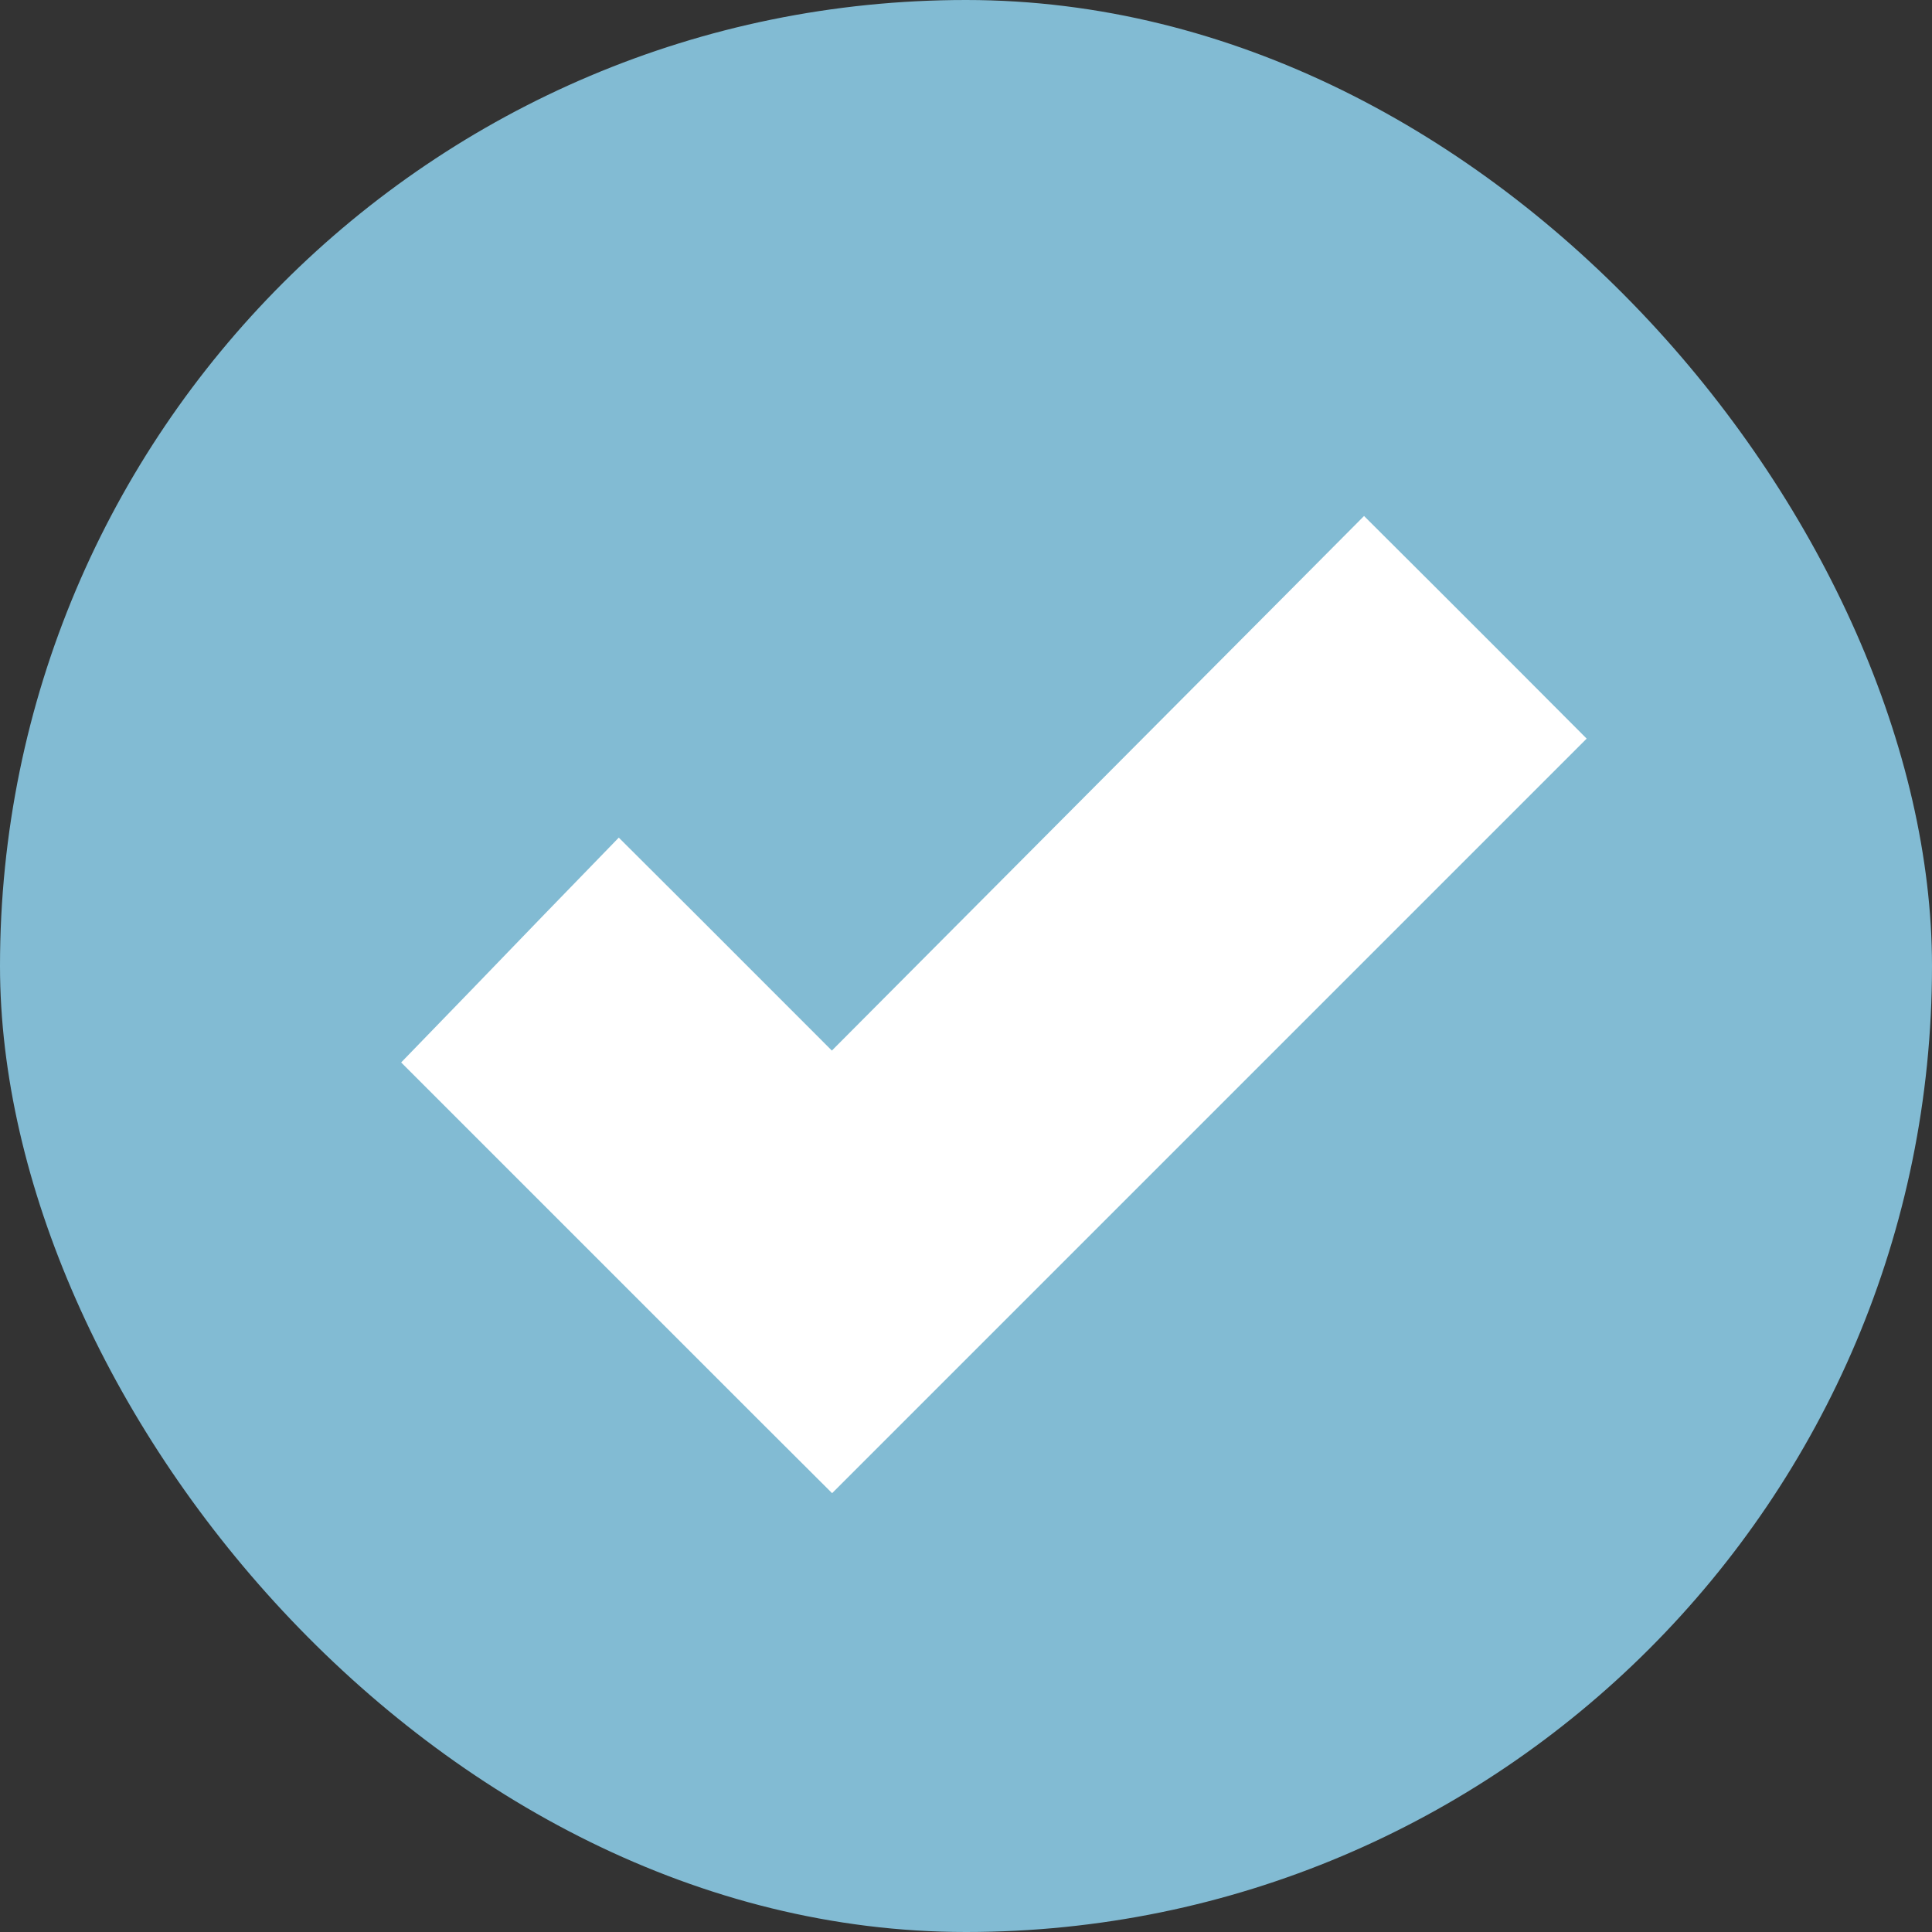
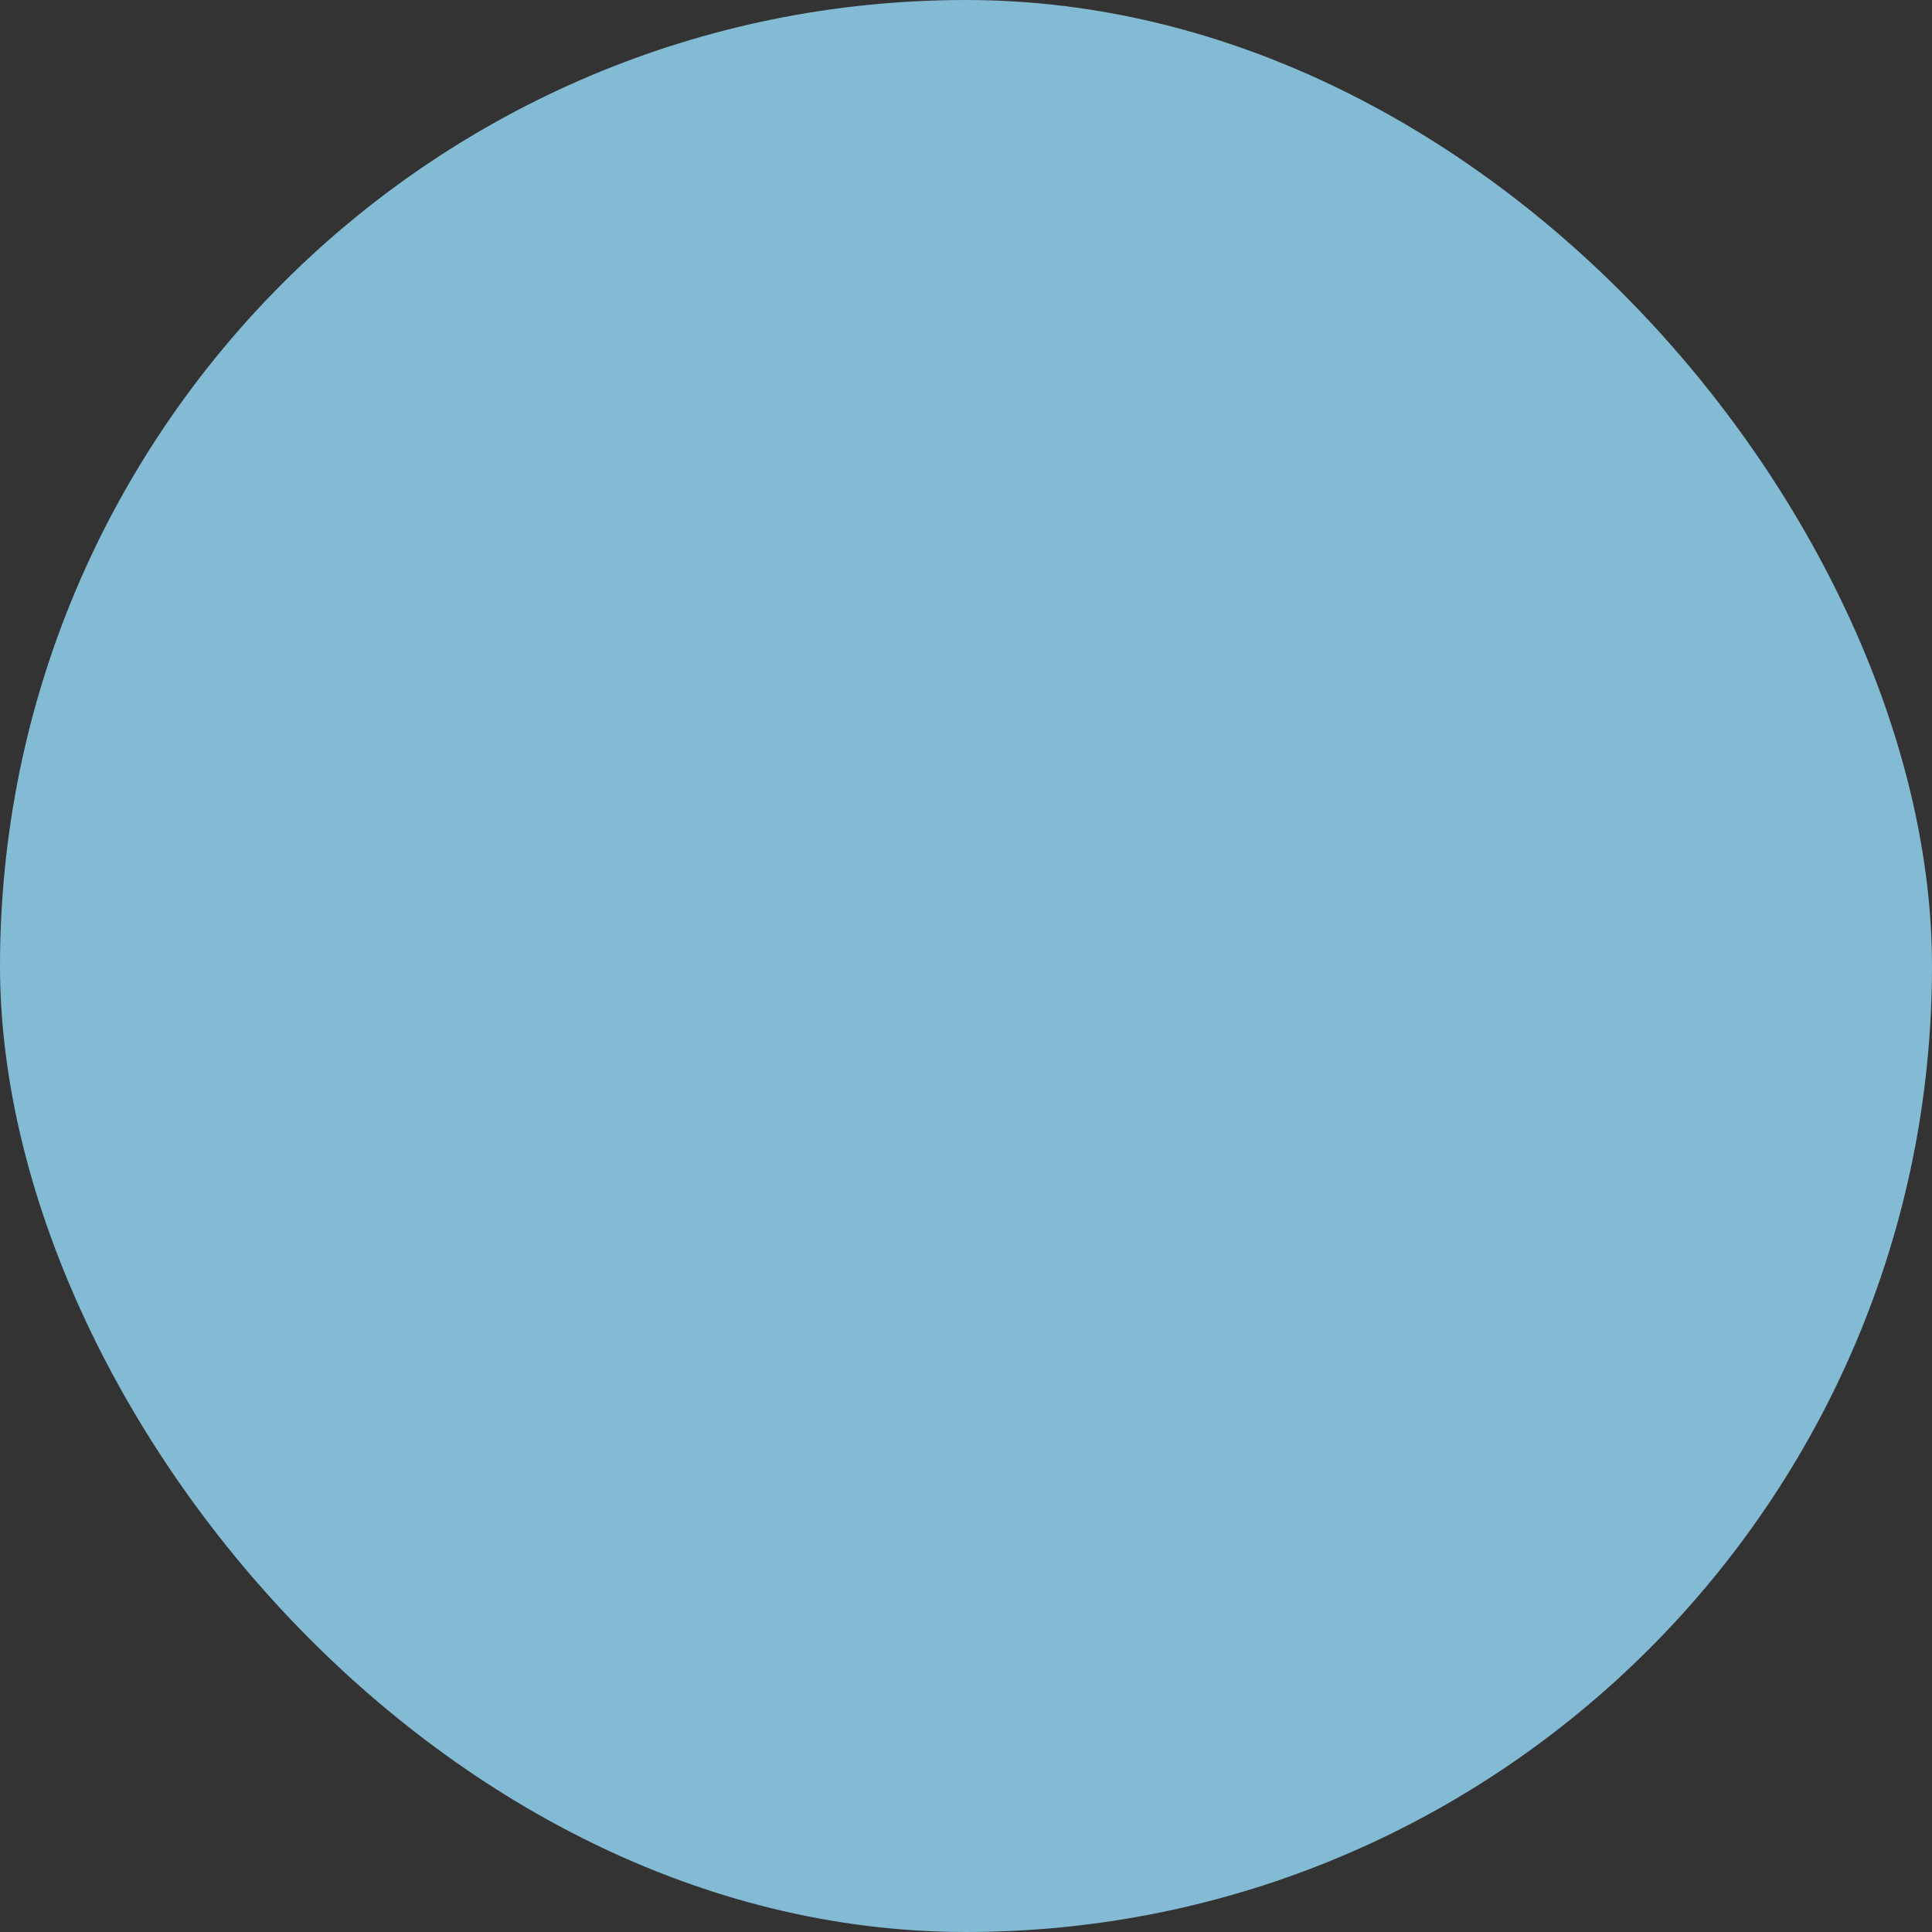
<svg xmlns="http://www.w3.org/2000/svg" width="18" height="18" viewBox="0 0 18 18" fill="none">
  <rect x="0" y="0" width="18" height="18" fill="#333333" stroke="none" />
  <rect width="18" height="18" rx="9" fill="#82BBD3" />
-   <path d="M12.357 5.87L7.751 10.496L6.131 8.875L5.771 8.516L5.417 8.881L4.781 9.54L4.439 9.893L4.787 10.241L7.398 12.852L7.752 13.205L8.105 12.852L13.723 7.234L14.076 6.881L13.723 6.527L13.065 5.869L12.71 5.515L12.357 5.87Z" fill="white" stroke="white" />
</svg>